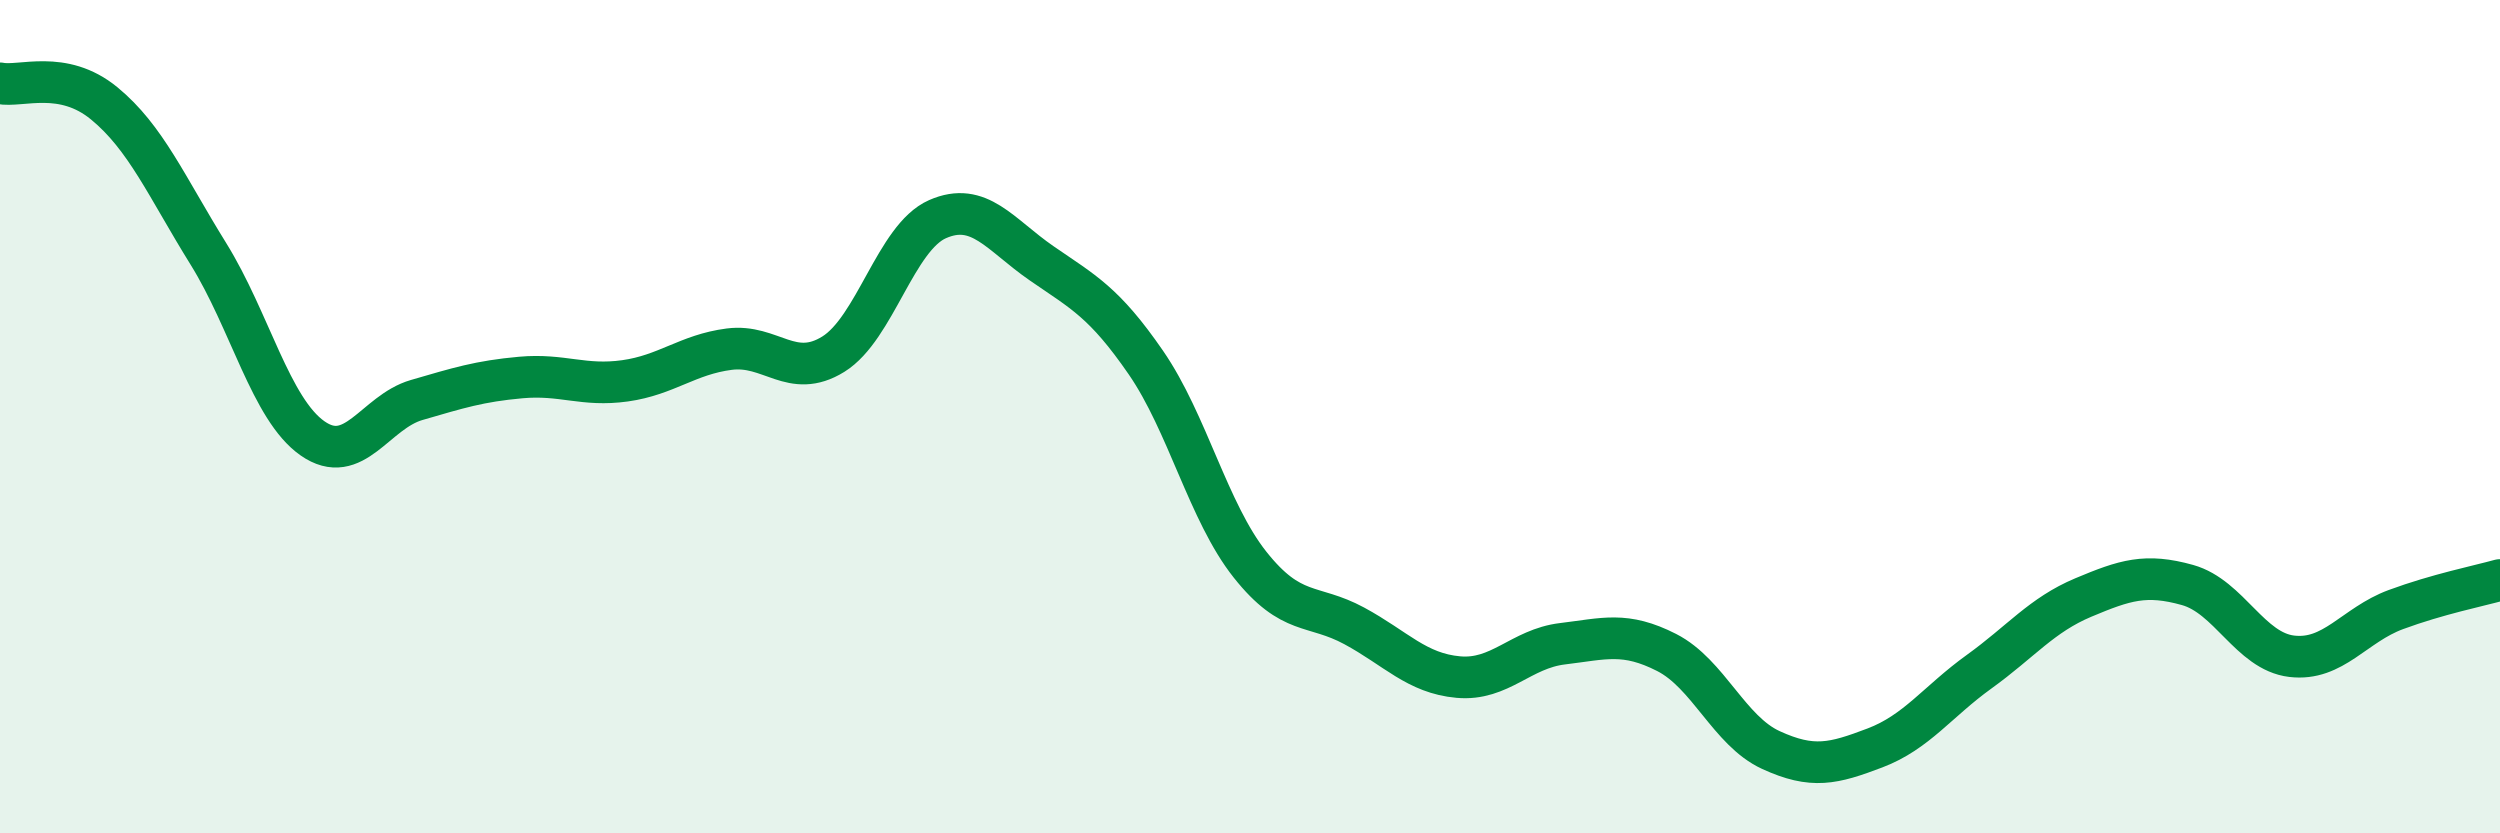
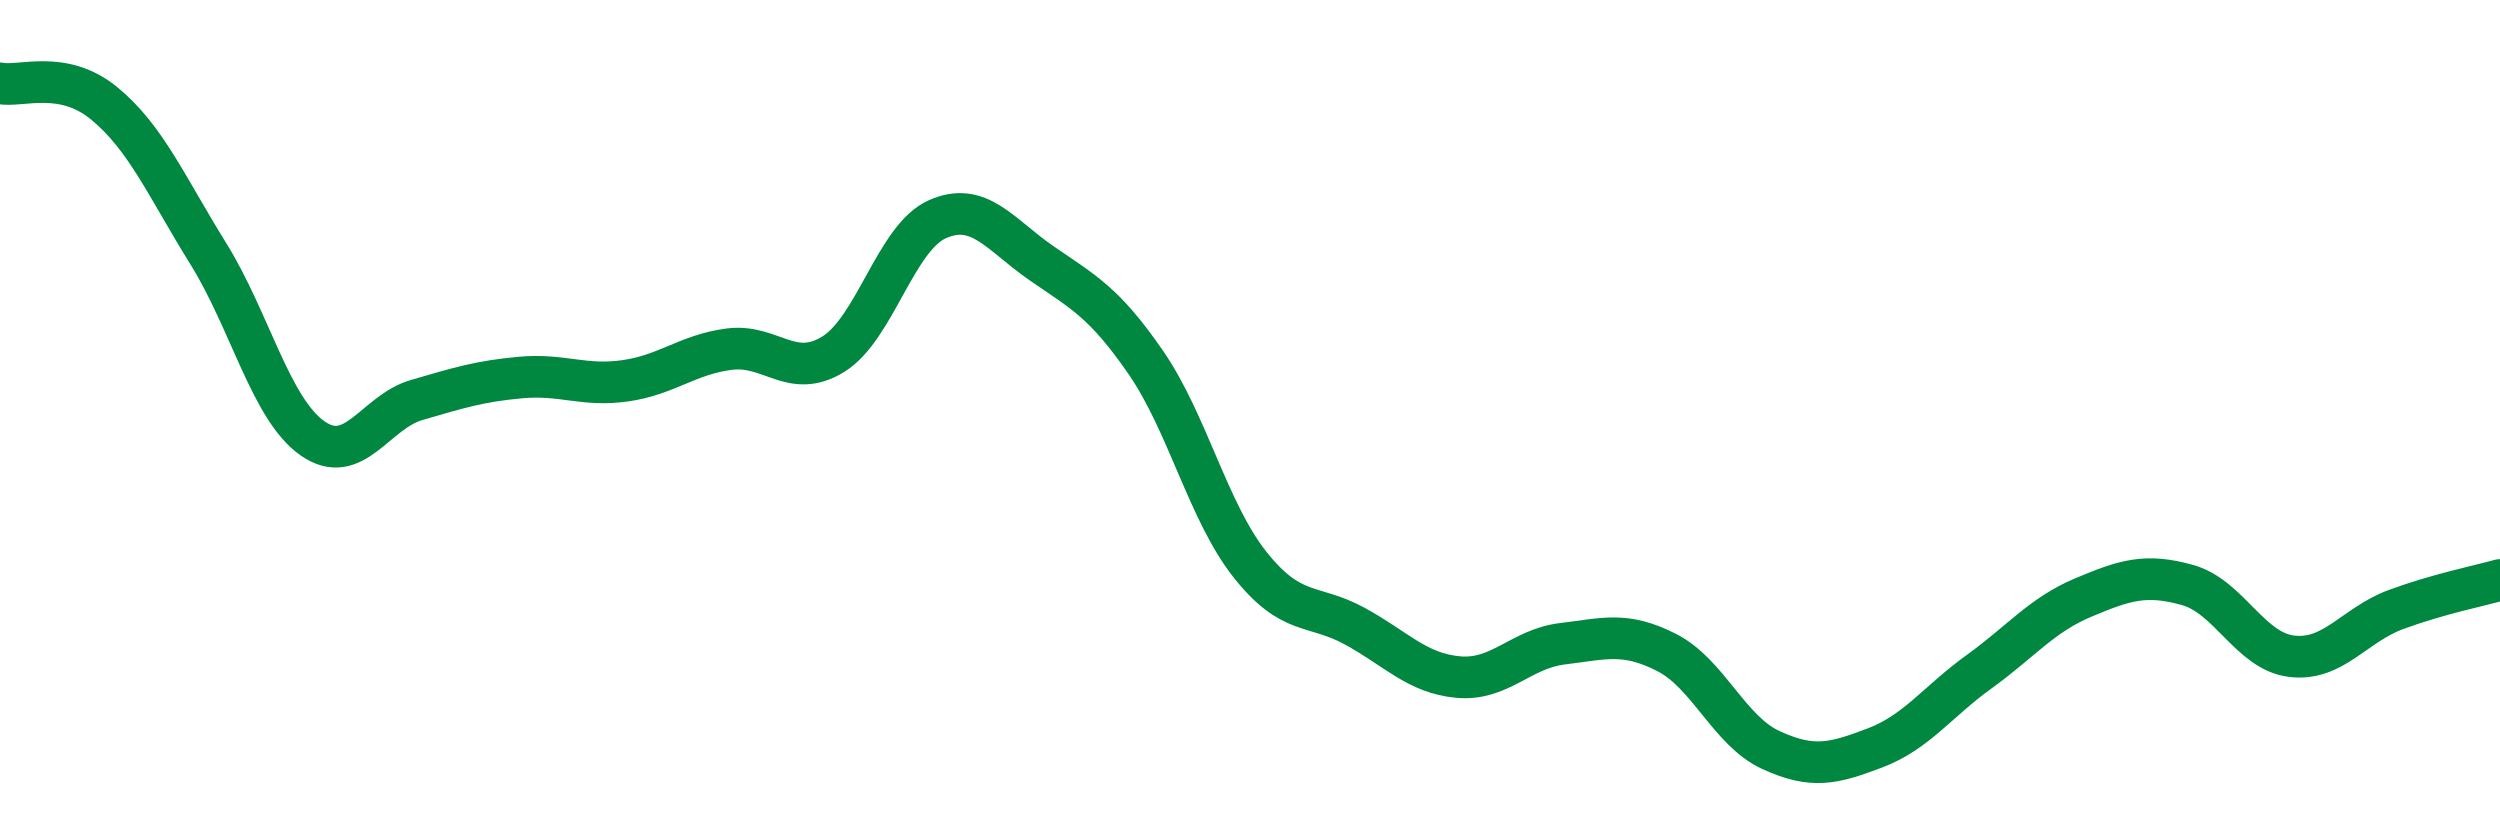
<svg xmlns="http://www.w3.org/2000/svg" width="60" height="20" viewBox="0 0 60 20">
-   <path d="M 0,2 C 0.5,2.1 1.5,1.66 2.5,2.48 C 3.5,3.3 4,4.48 5,6.09 C 6,7.7 6.5,9.82 7.5,10.52 C 8.5,11.22 9,9.89 10,9.6 C 11,9.31 11.5,9.15 12.5,9.06 C 13.5,8.97 14,9.28 15,9.14 C 16,9 16.5,8.51 17.5,8.38 C 18.5,8.25 19,9.12 20,8.5 C 21,7.88 21.5,5.7 22.5,5.26 C 23.5,4.82 24,5.63 25,6.32 C 26,7.01 26.5,7.25 27.5,8.7 C 28.5,10.15 29,12.29 30,13.55 C 31,14.81 31.5,14.48 32.5,15.02 C 33.5,15.56 34,16.16 35,16.25 C 36,16.34 36.5,15.57 37.5,15.45 C 38.5,15.33 39,15.15 40,15.66 C 41,16.17 41.5,17.54 42.5,18 C 43.5,18.46 44,18.33 45,17.95 C 46,17.57 46.5,16.84 47.5,16.12 C 48.5,15.4 49,14.76 50,14.34 C 51,13.92 51.5,13.76 52.5,14.04 C 53.5,14.32 54,15.63 55,15.75 C 56,15.87 56.5,15 57.5,14.63 C 58.5,14.26 59.5,14.06 60,13.92L60 20L0 20Z" fill="#008740" opacity="0.1" stroke-linecap="round" stroke-linejoin="round" />
  <path d="M 0,2 C 0.5,2.1 1.5,1.66 2.5,2.48 C 3.5,3.3 4,4.48 5,6.09 C 6,7.7 6.5,9.82 7.5,10.52 C 8.5,11.22 9,9.89 10,9.6 C 11,9.31 11.5,9.15 12.5,9.06 C 13.5,8.97 14,9.28 15,9.14 C 16,9 16.5,8.51 17.5,8.38 C 18.5,8.25 19,9.12 20,8.5 C 21,7.88 21.5,5.7 22.5,5.26 C 23.5,4.82 24,5.63 25,6.32 C 26,7.01 26.5,7.25 27.5,8.7 C 28.5,10.15 29,12.29 30,13.55 C 31,14.81 31.5,14.48 32.5,15.02 C 33.5,15.56 34,16.16 35,16.25 C 36,16.34 36.5,15.57 37.5,15.45 C 38.5,15.33 39,15.15 40,15.66 C 41,16.17 41.5,17.54 42.5,18 C 43.5,18.46 44,18.33 45,17.95 C 46,17.57 46.5,16.84 47.5,16.12 C 48.5,15.4 49,14.76 50,14.34 C 51,13.92 51.5,13.76 52.5,14.04 C 53.5,14.32 54,15.63 55,15.75 C 56,15.87 56.5,15 57.5,14.63 C 58.5,14.26 59.5,14.06 60,13.92" stroke="#008740" stroke-width="1" fill="none" stroke-linecap="round" stroke-linejoin="round" />
</svg>